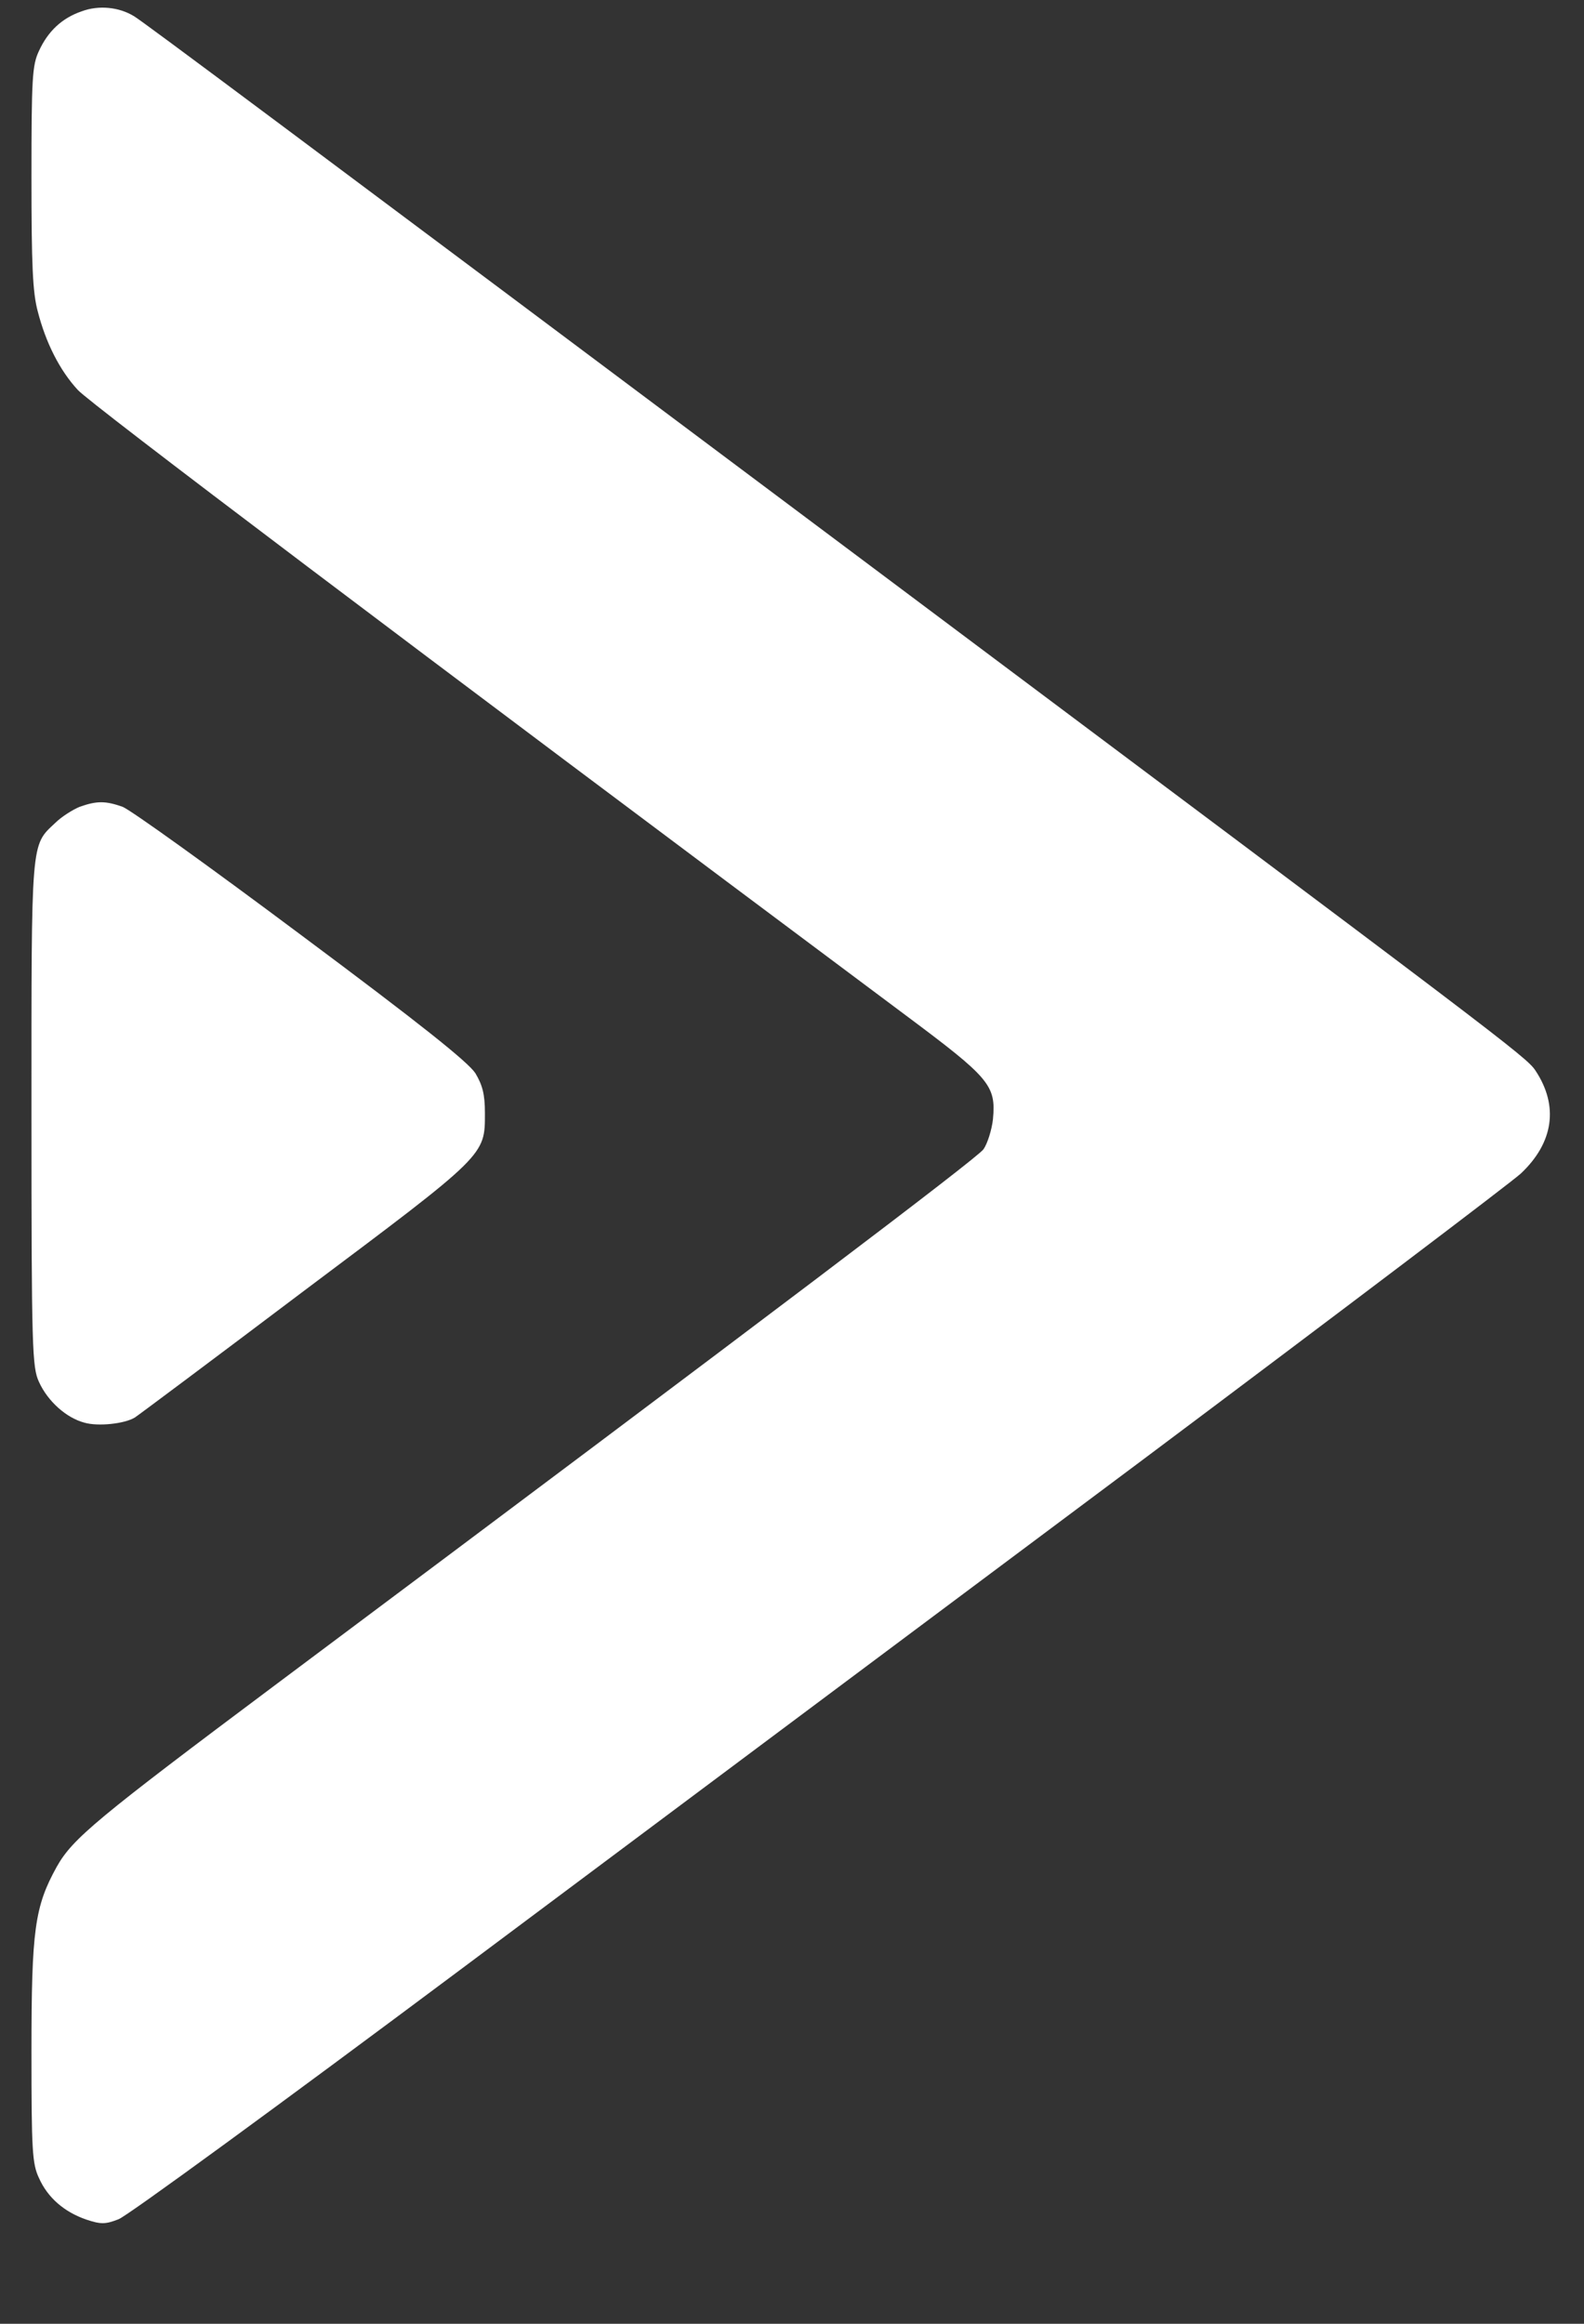
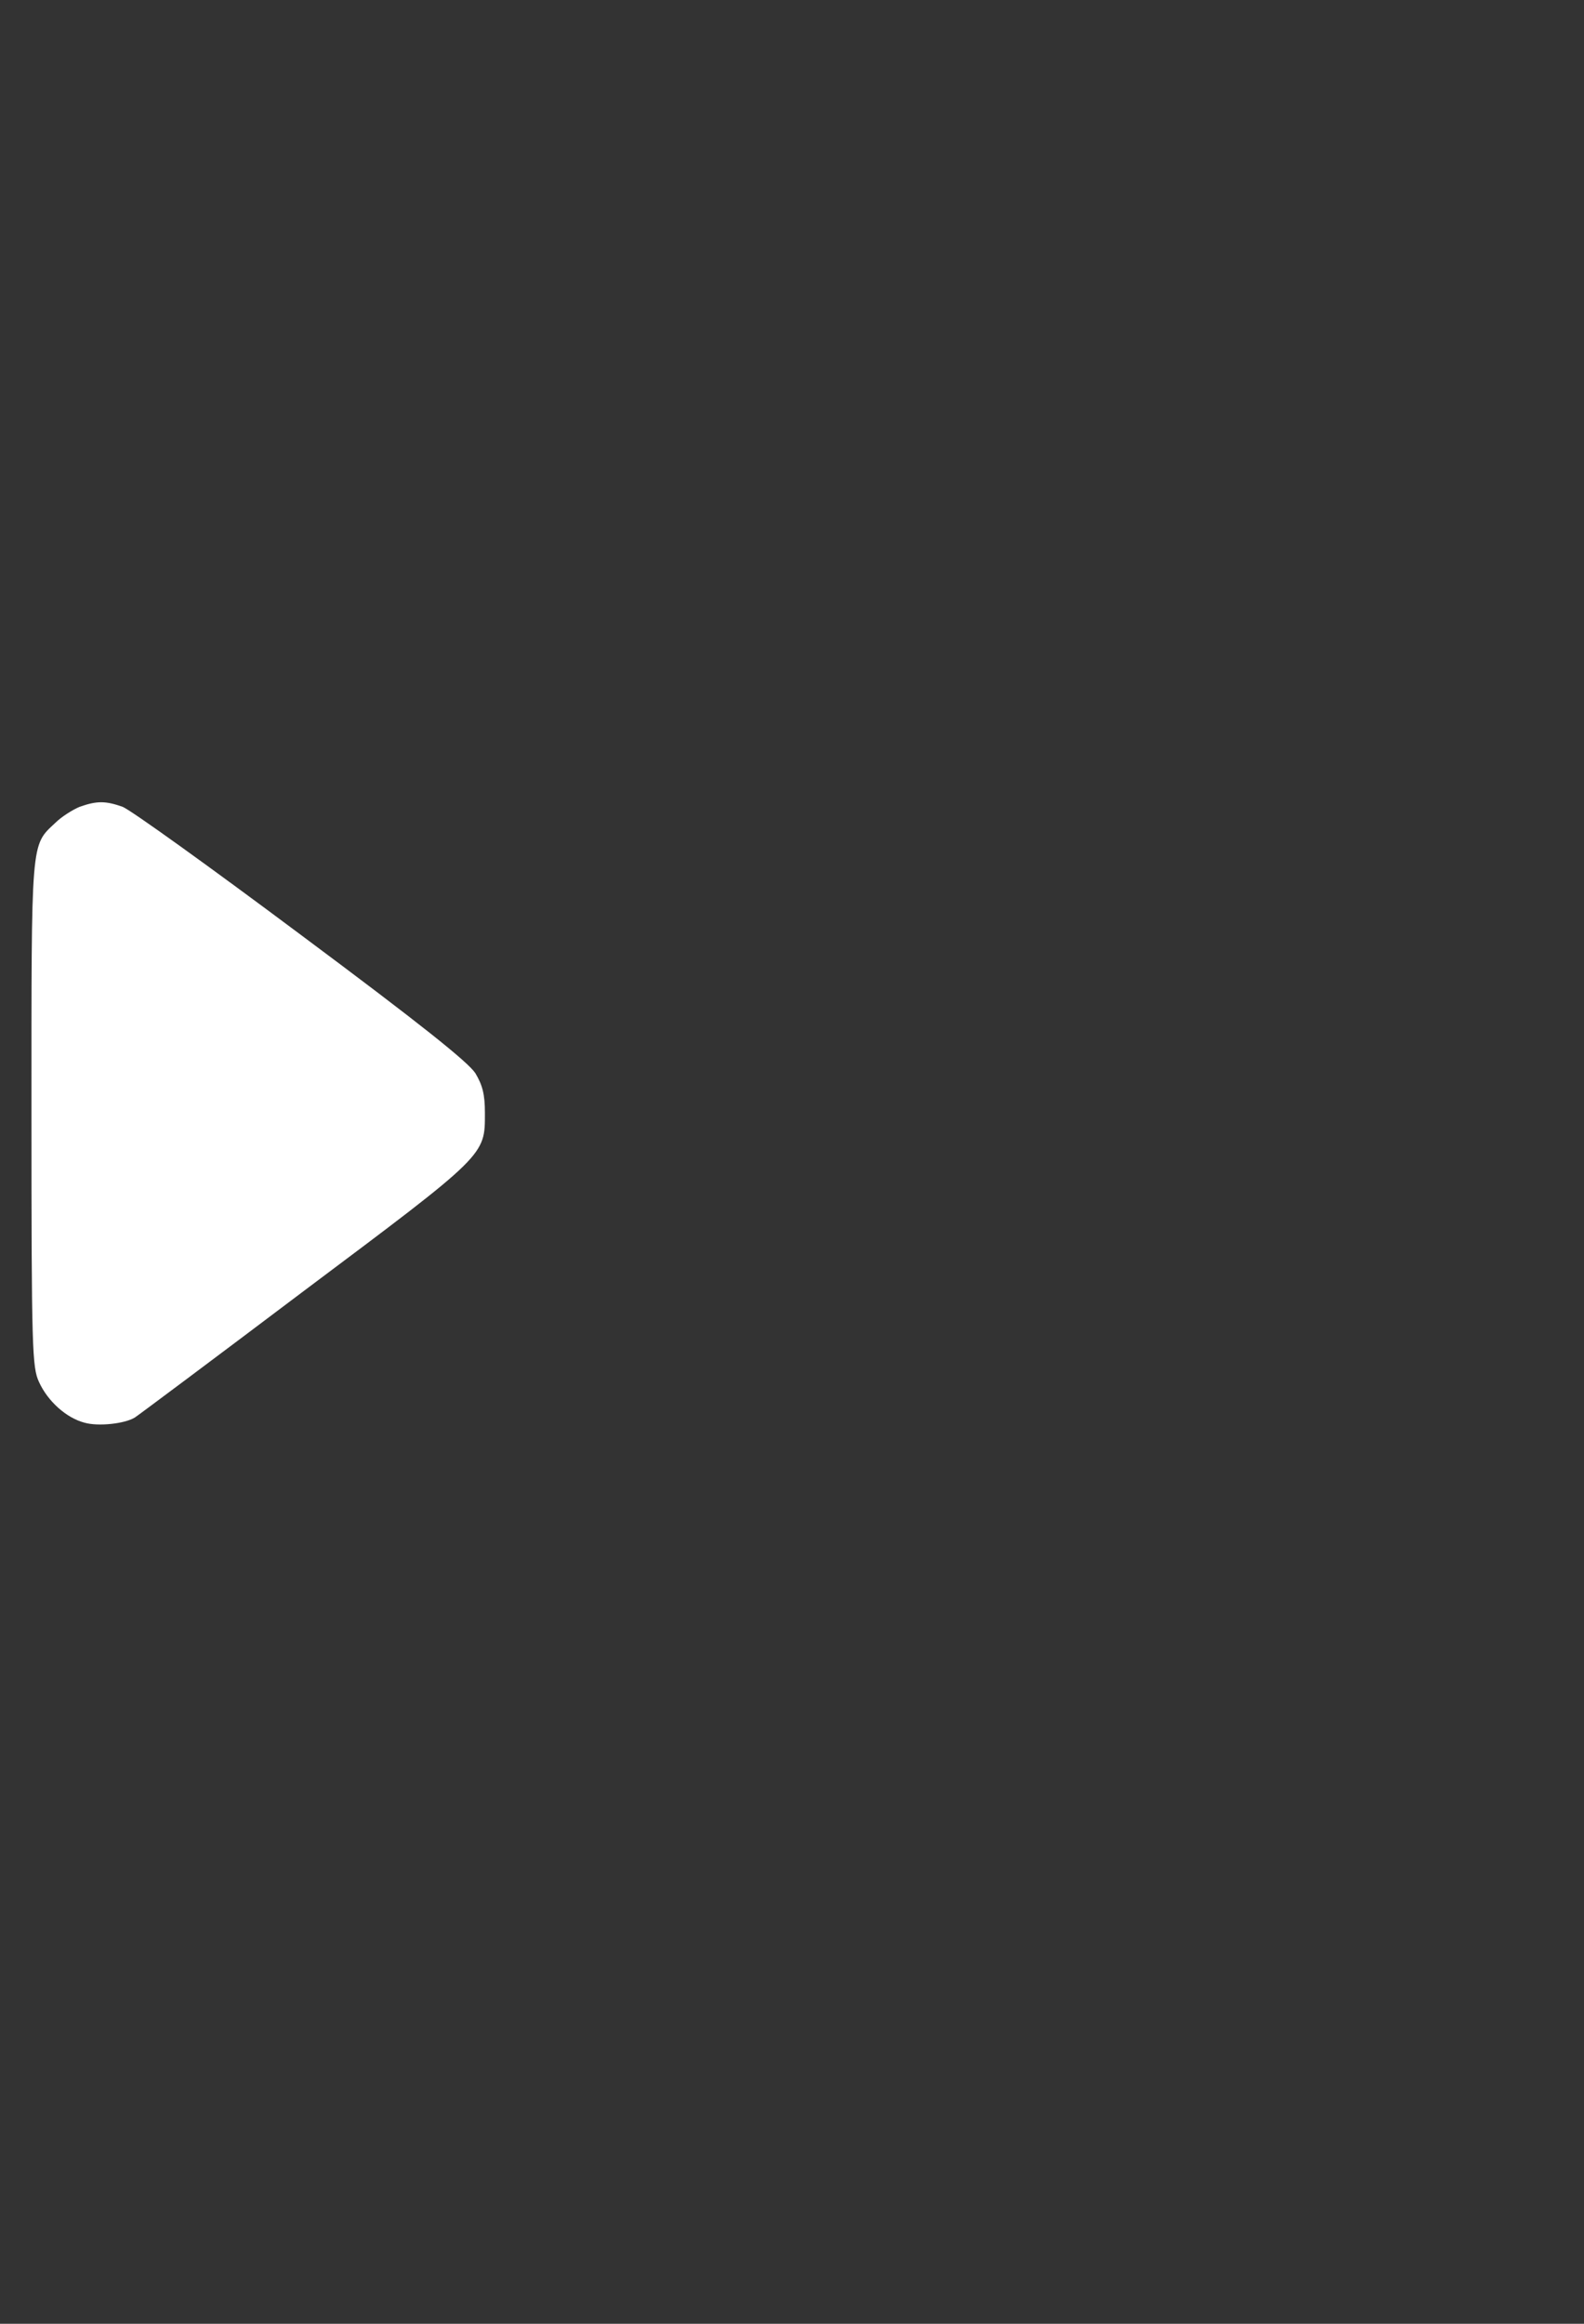
<svg xmlns="http://www.w3.org/2000/svg" width="15" height="22" viewBox="0 0 15 22" fill="none">
  <rect x="0" y="0" width="15" height="22" fill="#333333" stroke="none" />
-   <path d="M0.774 0.107C0.587 0.171 0.455 0.295 0.369 0.482C0.305 0.617 0.298 0.741 0.298 1.679C0.298 2.507 0.309 2.77 0.358 2.95C0.433 3.242 0.564 3.505 0.737 3.692C0.853 3.82 3.838 6.074 8.574 9.61C9.373 10.206 9.433 10.274 9.403 10.596C9.392 10.697 9.35 10.829 9.313 10.881C9.245 10.971 7.329 12.422 2.623 15.94C0.913 17.219 0.688 17.406 0.538 17.672C0.328 18.051 0.298 18.269 0.298 19.42C0.298 20.357 0.305 20.485 0.369 20.62C0.452 20.807 0.609 20.942 0.819 21.014C0.954 21.059 0.999 21.059 1.123 21.01C1.205 20.98 2.657 19.919 4.355 18.651C6.05 17.384 8.968 15.205 10.835 13.81C12.703 12.411 14.308 11.196 14.402 11.11C14.713 10.817 14.762 10.469 14.54 10.135C14.454 10.004 14.21 9.824 8.248 5.361C2.642 1.165 1.37 0.216 1.273 0.156C1.13 0.066 0.935 0.047 0.774 0.107Z" fill="white" />
  <path d="M0.755 7.638C0.692 7.664 0.583 7.731 0.523 7.791C0.29 8.009 0.298 7.934 0.298 10.548C0.298 12.779 0.305 12.944 0.369 13.083C0.452 13.266 0.628 13.424 0.8 13.469C0.928 13.506 1.179 13.48 1.277 13.42C1.307 13.401 2.03 12.861 2.885 12.216C4.61 10.923 4.592 10.941 4.592 10.536C4.592 10.36 4.569 10.274 4.502 10.161C4.434 10.056 3.984 9.696 2.852 8.853C1.993 8.211 1.232 7.664 1.16 7.638C0.999 7.581 0.917 7.581 0.755 7.638Z" fill="white" />
</svg>